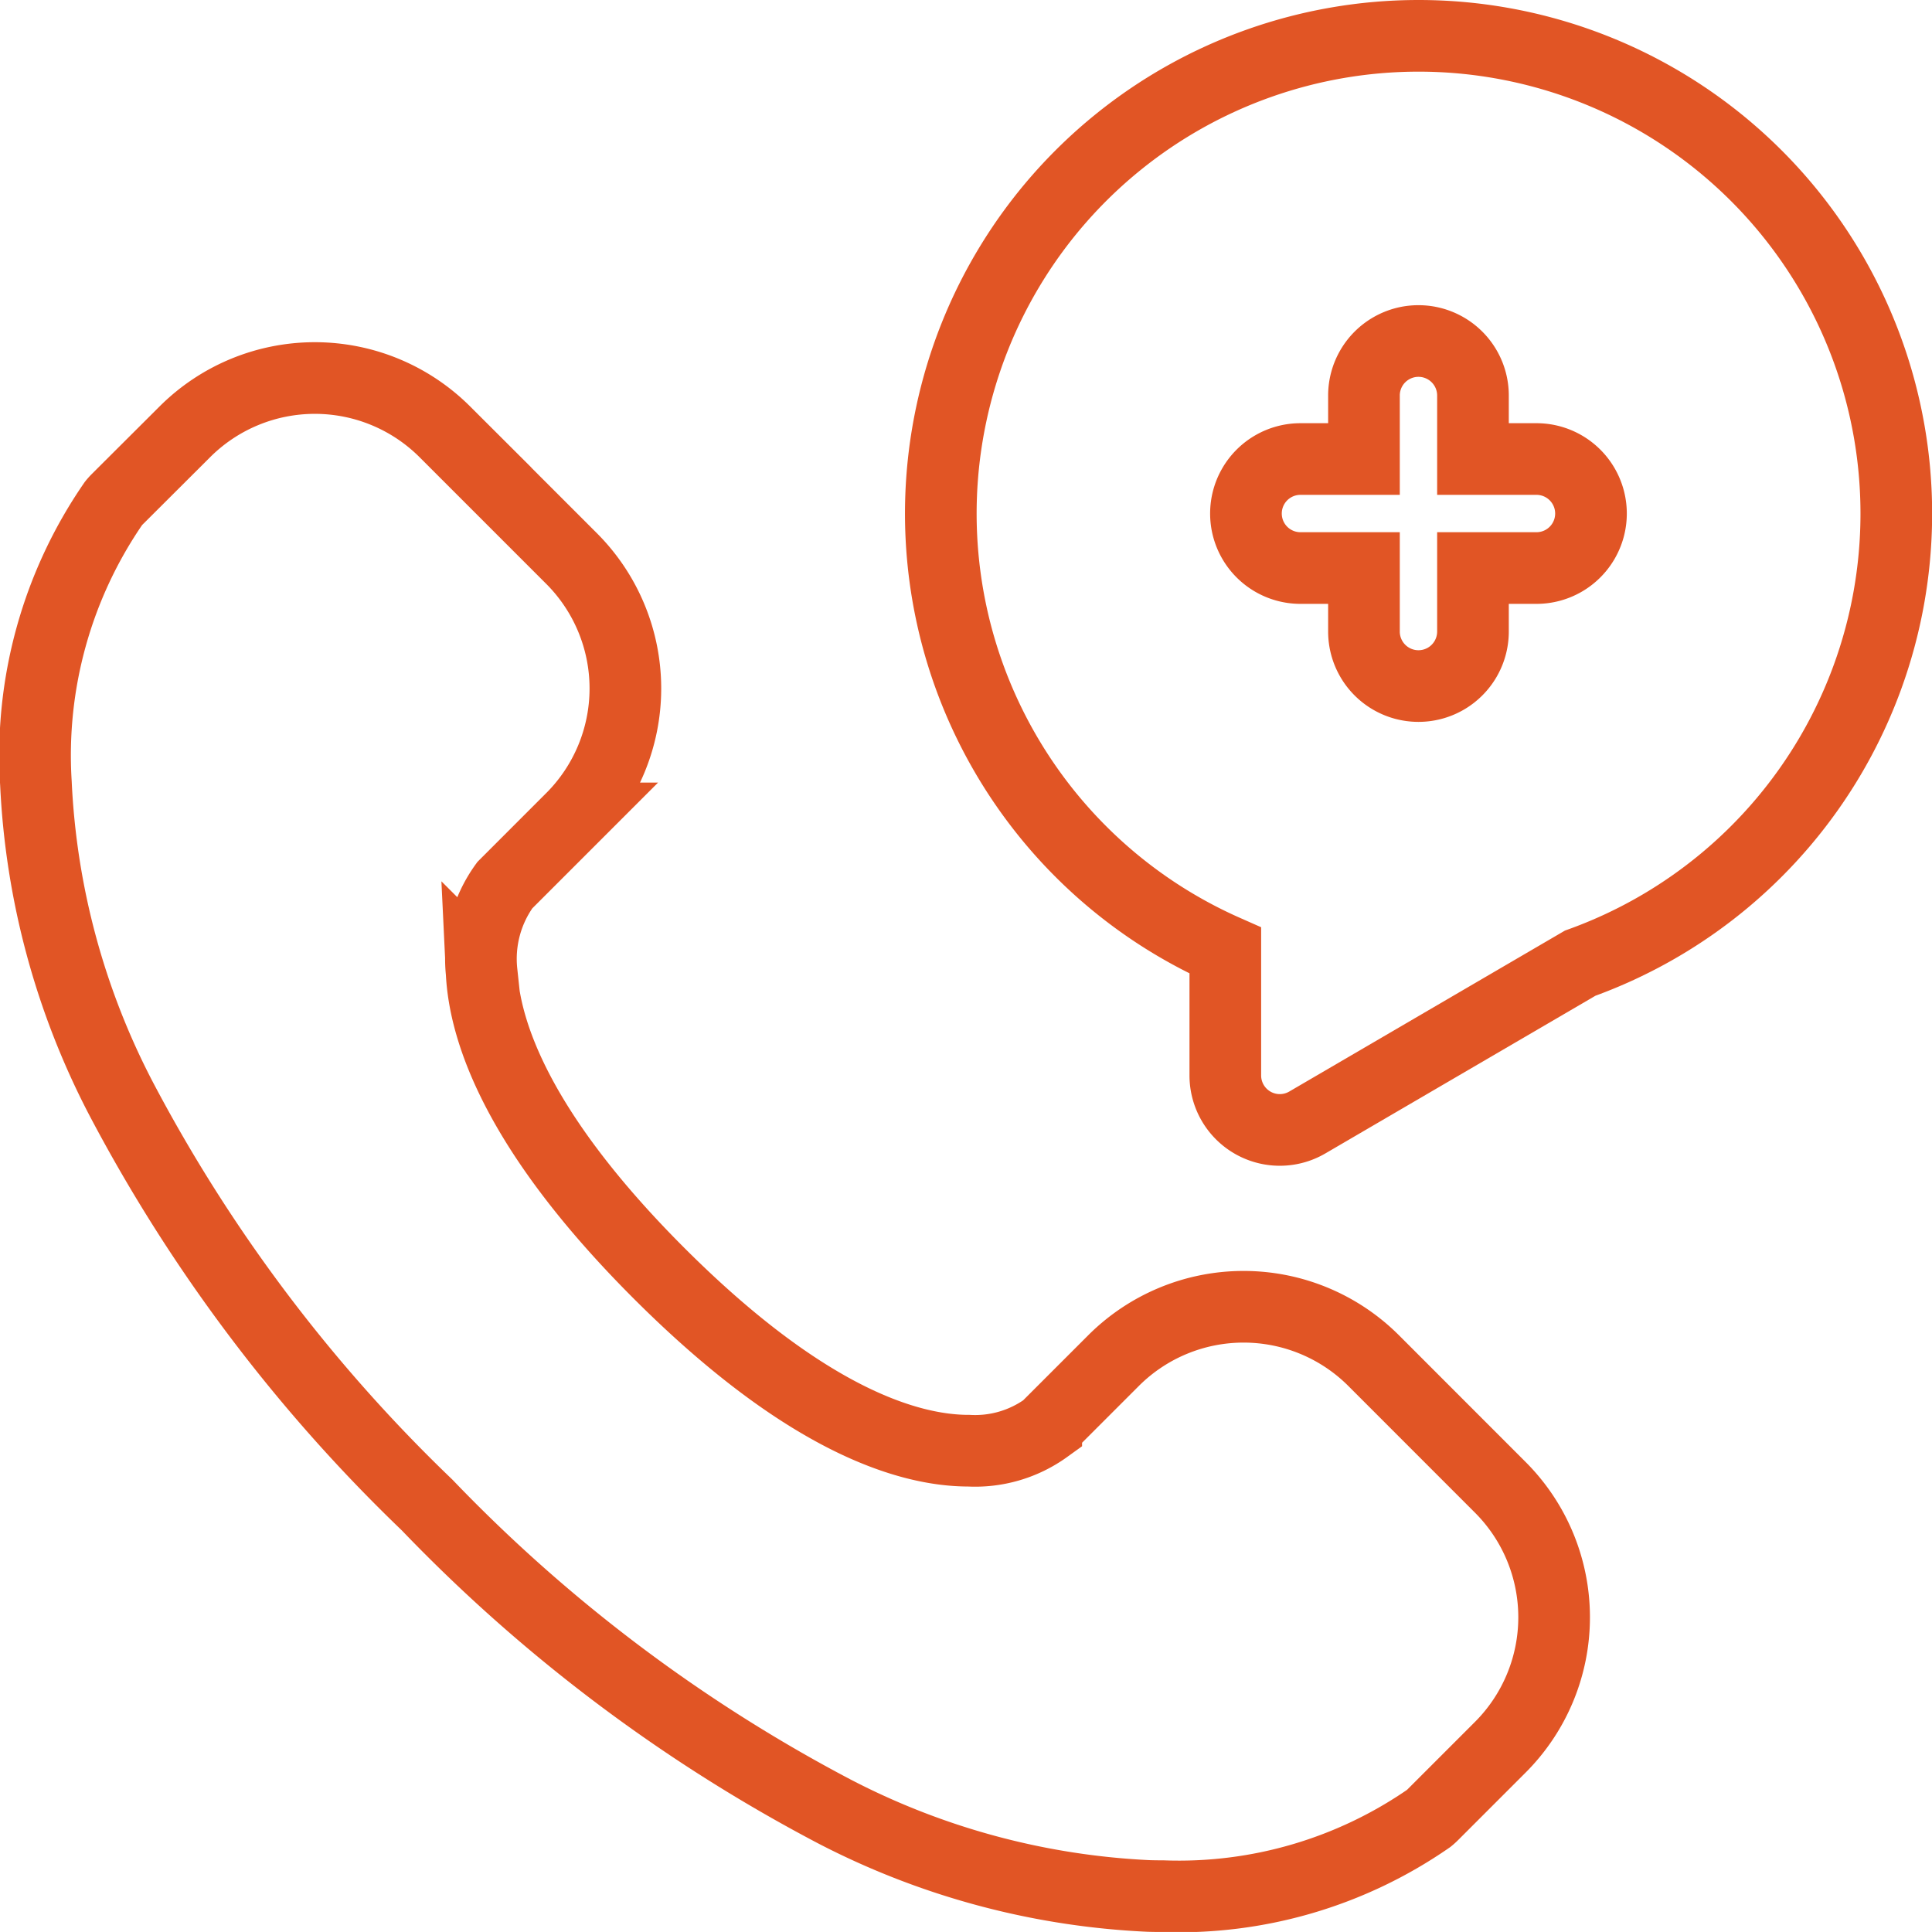
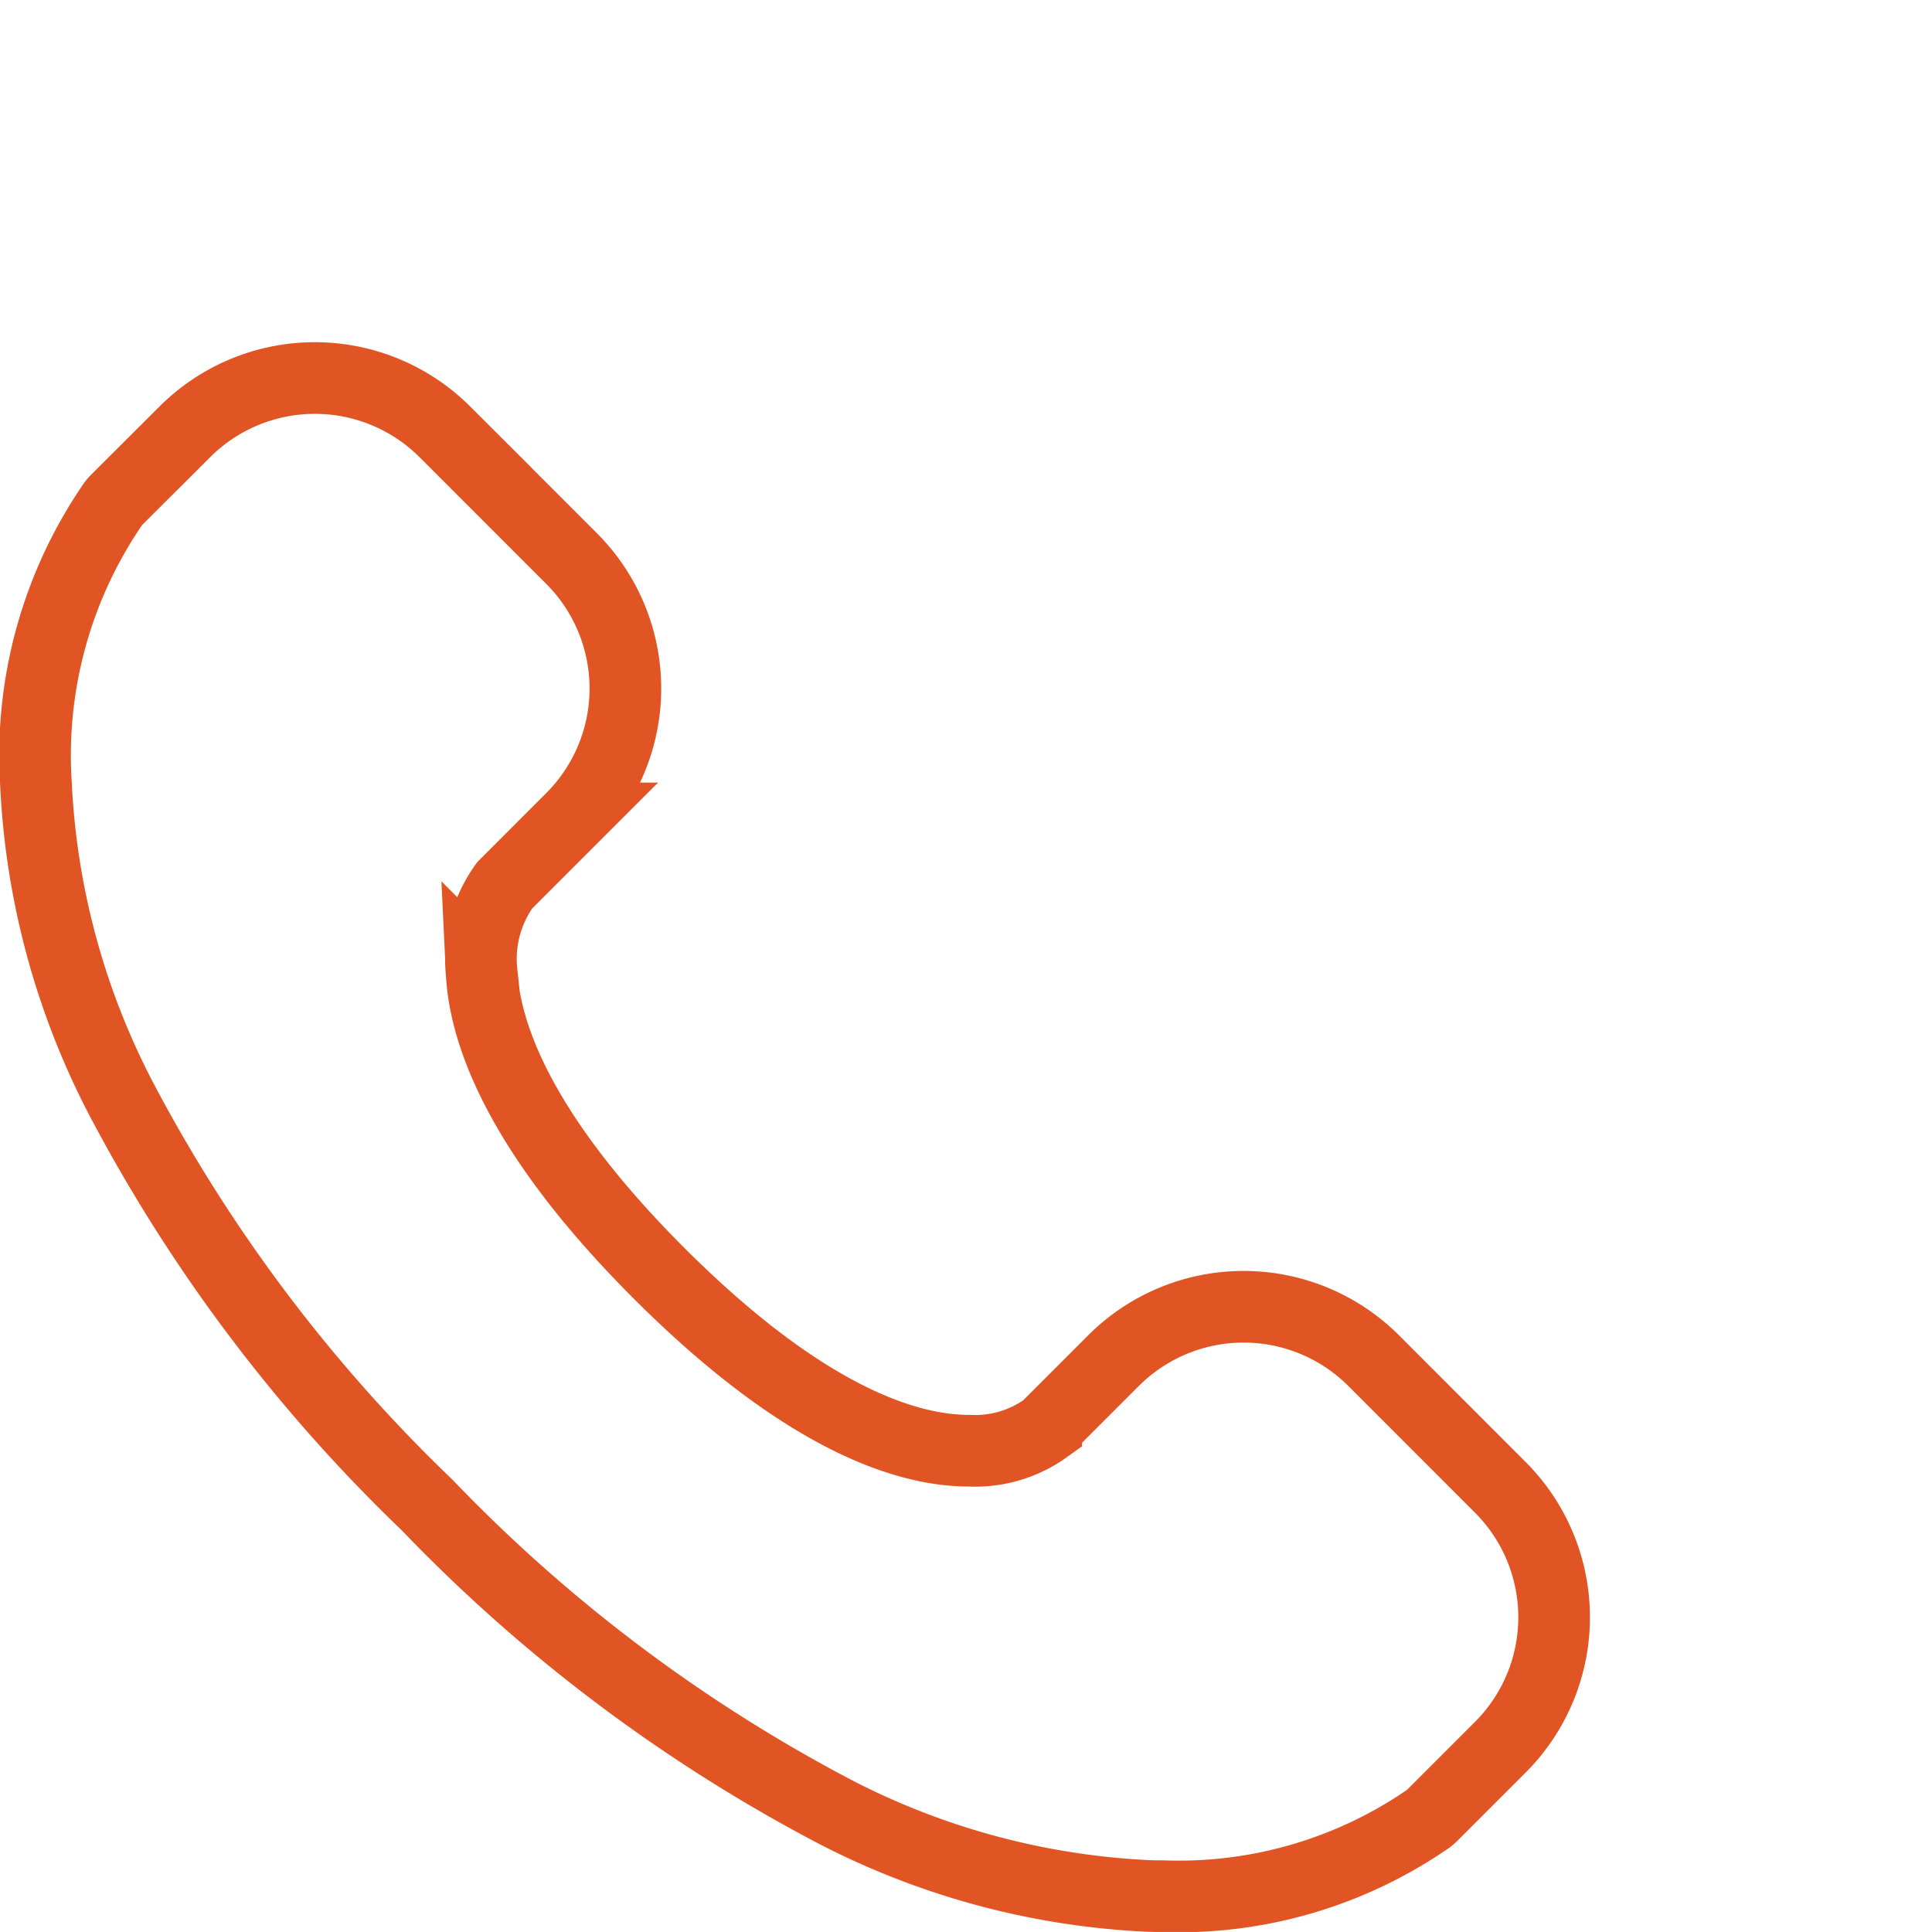
<svg xmlns="http://www.w3.org/2000/svg" width="59.32" height="59.318" viewBox="0 0 59.32 59.318">
  <g id="emergency-call" transform="translate(1.102 1.1)">
    <path id="Path_2000" data-name="Path 2000" d="M41.07,124.336a5.649,5.649,0,0,0-7.98,0l-2.069,2.069a3.734,3.734,0,0,1-2.381.7c-1.852,0-5.005-.946-9.511-5.451-4.342-4.342-5.357-7.422-5.444-9.241a3.853,3.853,0,0,1,.712-2.672l2.049-2.049a5.643,5.643,0,0,0,0-7.98l-3.892-3.892a5.649,5.649,0,0,0-7.98,0L2.5,97.888a1.68,1.68,0,0,0-.115.127A13.628,13.628,0,0,0,0,106.61,23.25,23.25,0,0,0,2.6,116.266a48.713,48.713,0,0,0,9.41,12.506,48.71,48.71,0,0,0,12.506,9.41,23.249,23.249,0,0,0,9.656,2.595q.223.006.441.006a13.469,13.469,0,0,0,8.153-2.389,1.7,1.7,0,0,0,.127-.115l2.069-2.069a5.643,5.643,0,0,0,0-7.98Z" transform="translate(0.001 -83.663)" fill="none" stroke="#e15525" stroke-width="2.2" />
-     <path id="Path_2001" data-name="Path 2001" d="M263.709,0a14.67,14.67,0,0,0-5.931,28.086V31.92a1.673,1.673,0,0,0,2.517,1.445l8.379-4.892A14.669,14.669,0,0,0,263.709,0Zm1.673,16.341v1.95a1.673,1.673,0,0,1-3.347,0v-1.95h-1.95a1.673,1.673,0,1,1,0-3.347h1.95v-1.95a1.673,1.673,0,0,1,3.347,0v1.95h1.95a1.673,1.673,0,1,1,0,3.347Z" transform="translate(-221.258)" fill="none" stroke="#e15525" stroke-width="2.2" />
  </g>
</svg>